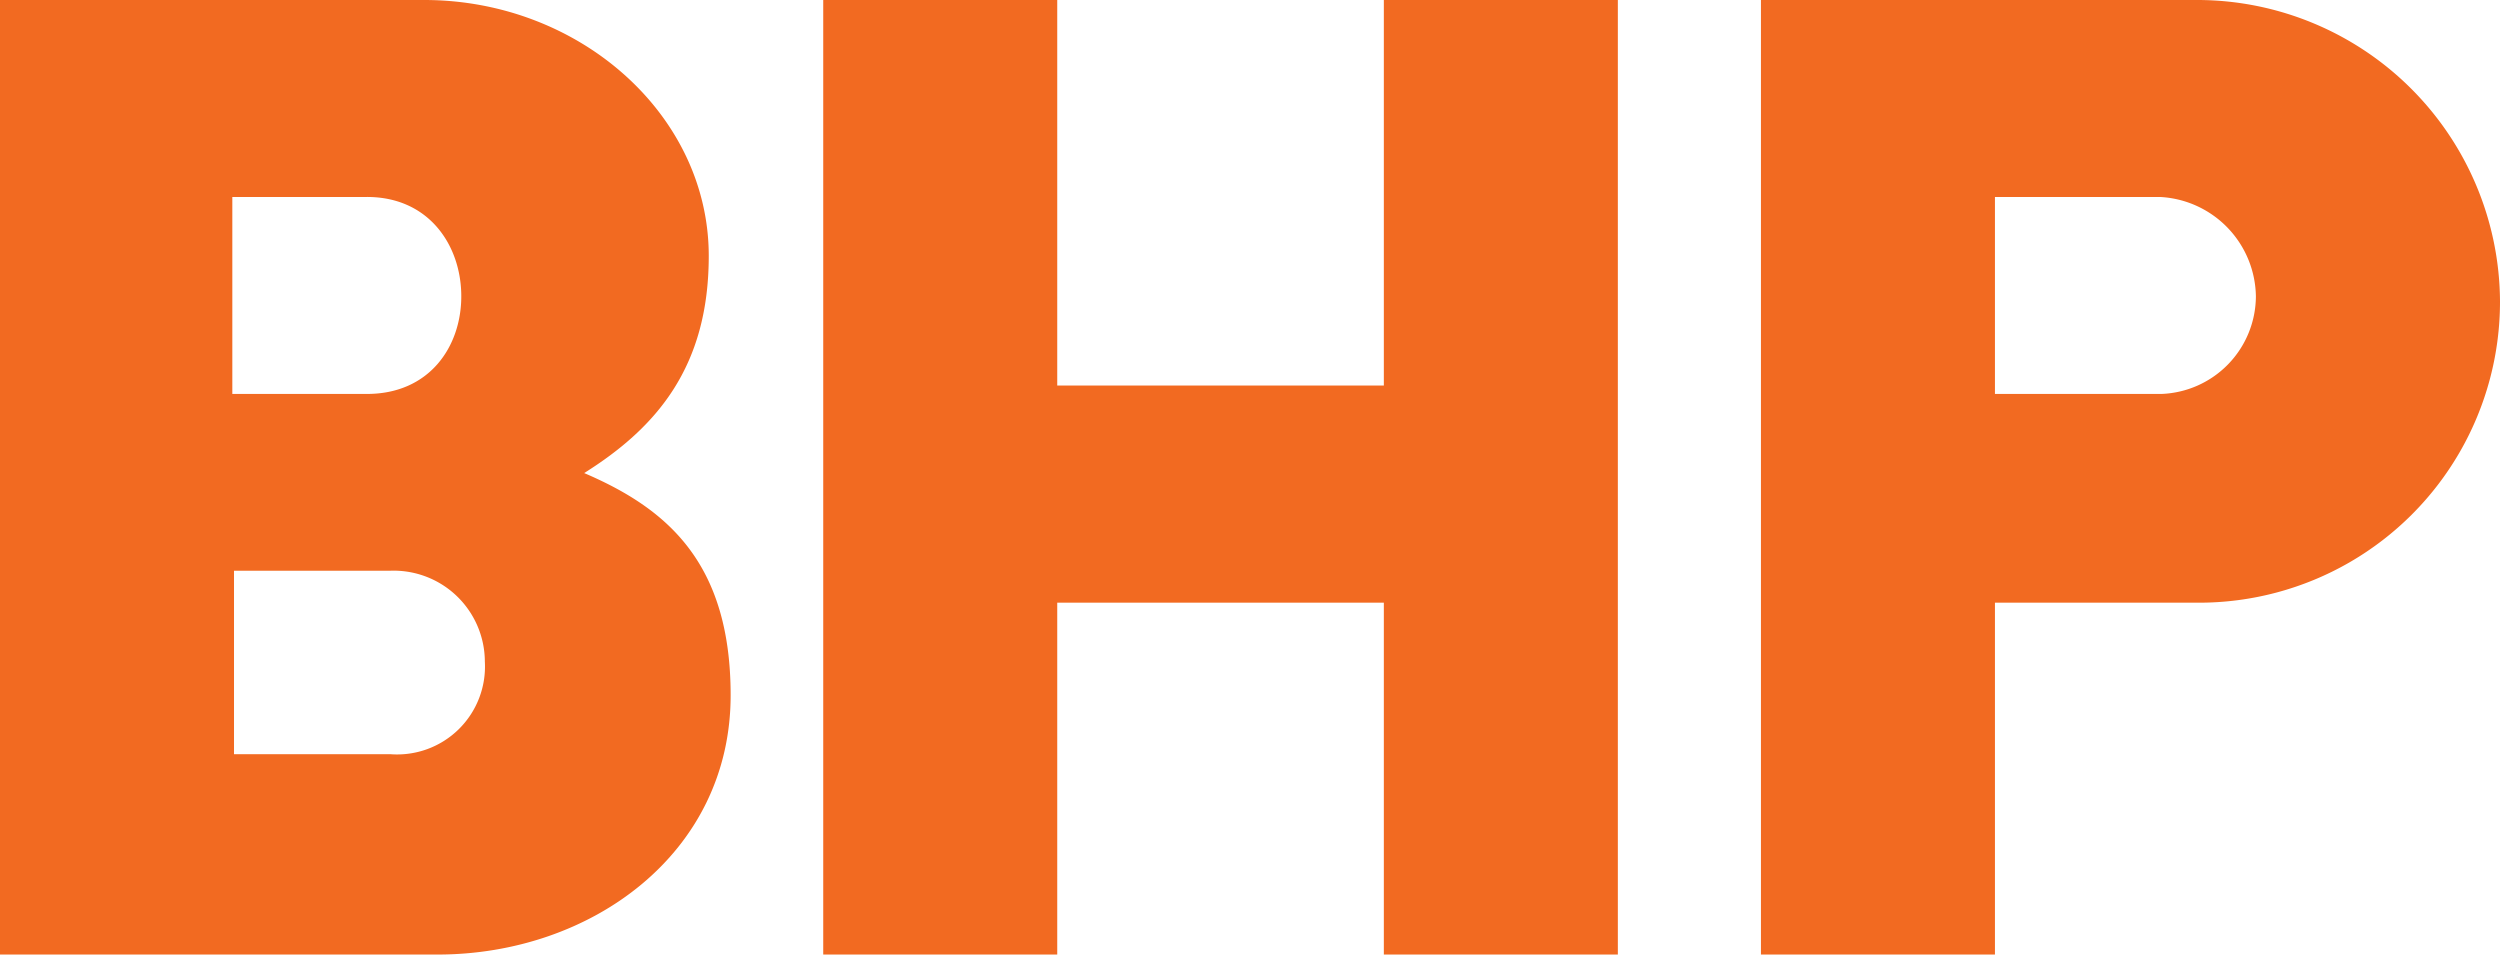
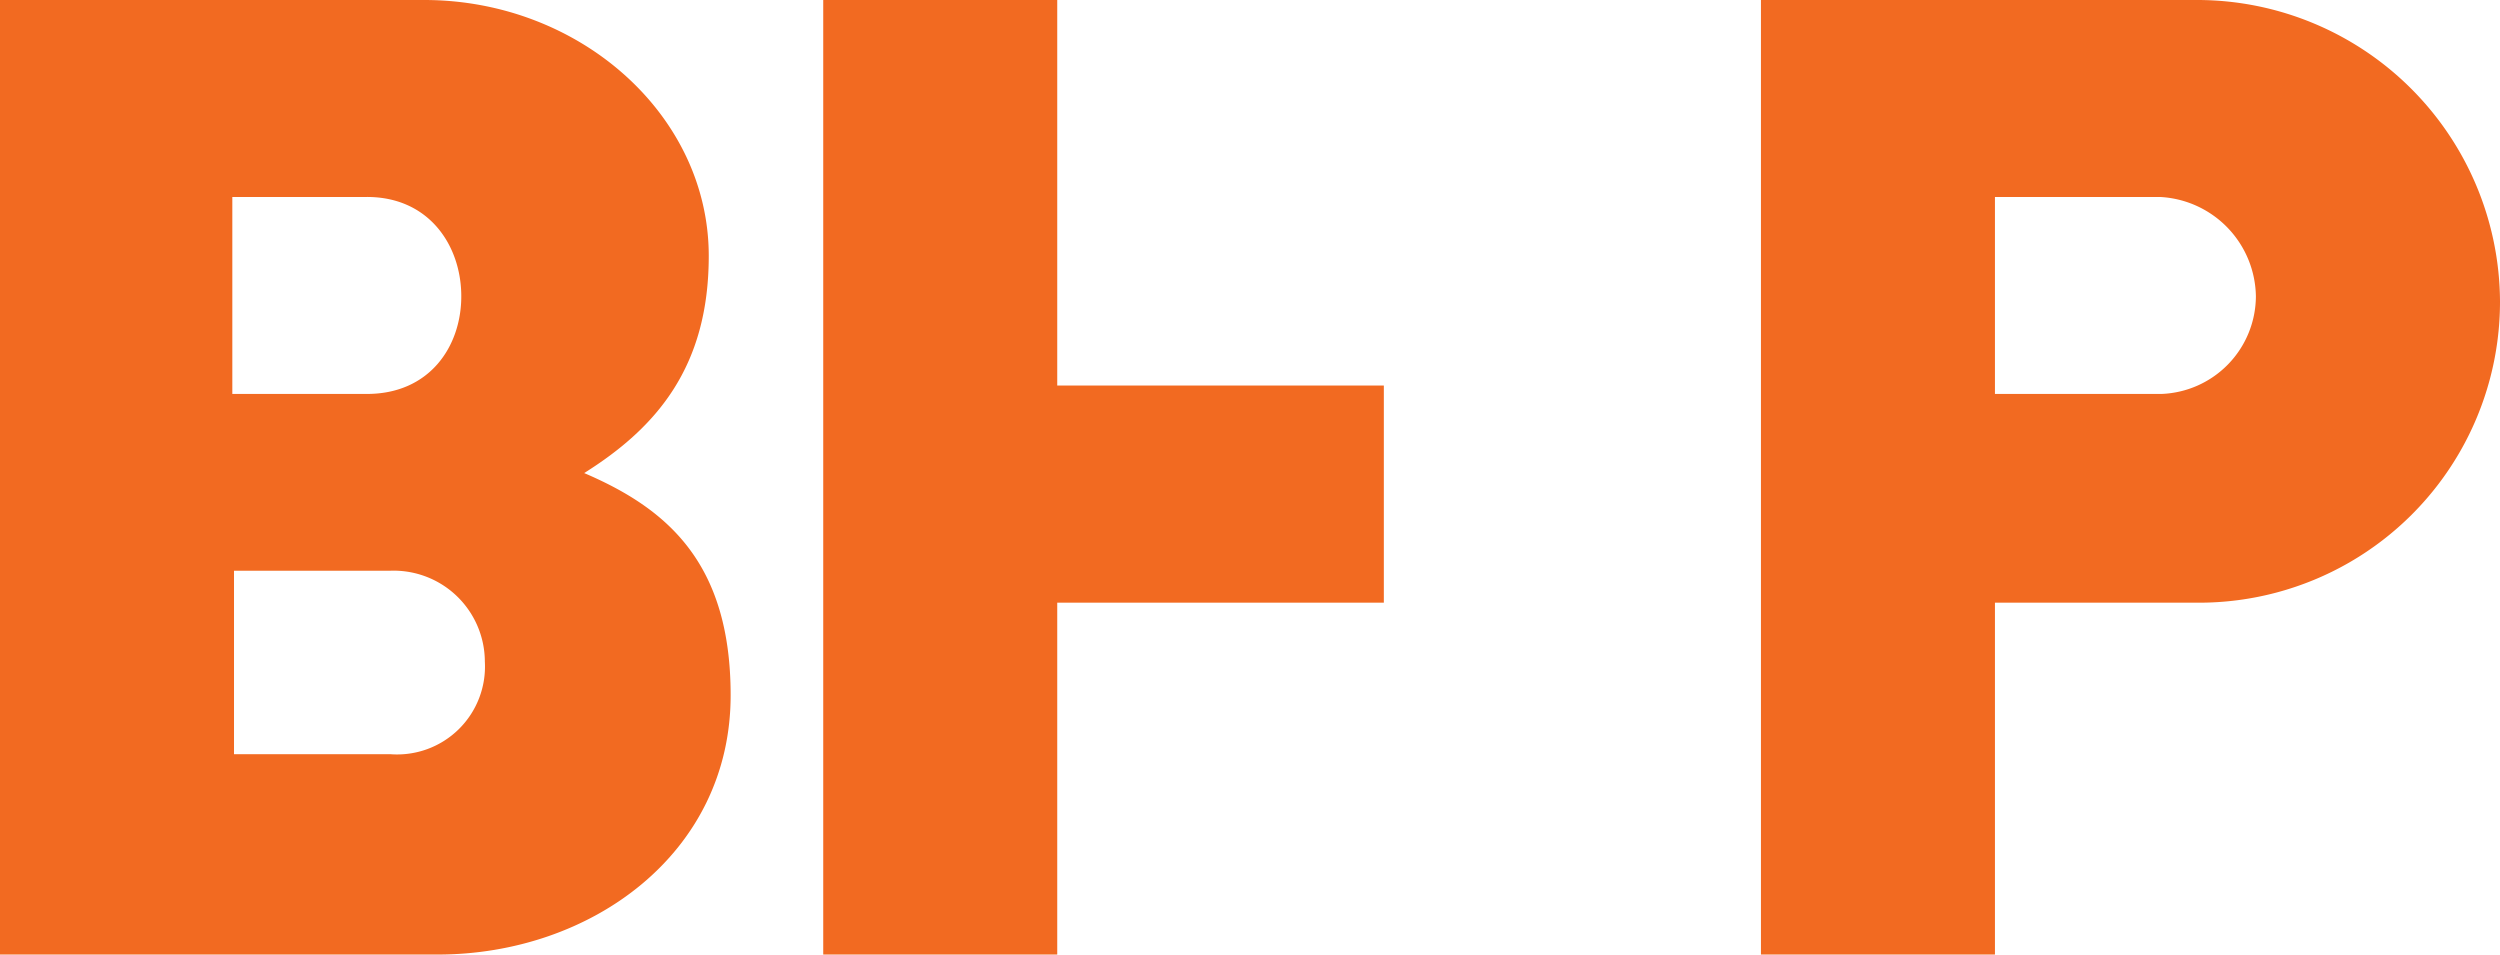
<svg xmlns="http://www.w3.org/2000/svg" viewBox="0 0 148.5 56.7">
  <defs>
    <style>.cls-1{fill:#f26a21;}</style>
  </defs>
  <title>Ресурс 1</title>
  <g id="Слой_2" data-name="Слой 2">
    <g id="Layer_1" data-name="Layer 1">
-       <path class="cls-1" d="M21.8,11.7h-8V23.4h8c3.7,0,5.6-2.8,5.6-5.8s-1.9-5.9-5.6-5.9m1.4,22.2H13.9V44.8h9.3a5.22,5.22,0,0,0,5.6-5.5,5.42,5.42,0,0,0-5.6-5.4m20.2,7.4c0,9.4-8.3,15.4-17.4,15.4H0V0H25.2c9.2,0,16.9,6.8,16.9,15.2,0,6.6-3.1,10.2-7.4,12.9,4.9,2.1,8.7,5.3,8.7,13.2M82.2,0V22.9H62.8V0H48.9V56.7H62.8V35.8H82.2V56.7H96.1V0Zm46.1,11.7h-9.8V23.4h9.9a5.83,5.83,0,0,0,5.6-5.8,6,6,0,0,0-5.7-5.9m20.2,6.2a17.88,17.88,0,0,1-17.9,17.9H118.5V56.7H104.6V0h26a18,18,0,0,1,17.9,17.9" />
+       <path class="cls-1" d="M21.8,11.7h-8V23.4h8c3.7,0,5.6-2.8,5.6-5.8s-1.9-5.9-5.6-5.9m1.4,22.2H13.9V44.8h9.3a5.22,5.22,0,0,0,5.6-5.5,5.42,5.42,0,0,0-5.6-5.4m20.2,7.4c0,9.4-8.3,15.4-17.4,15.4H0V0H25.2c9.2,0,16.9,6.8,16.9,15.2,0,6.6-3.1,10.2-7.4,12.9,4.9,2.1,8.7,5.3,8.7,13.2M82.2,0V22.9H62.8V0H48.9V56.7H62.8V35.8H82.2V56.7V0Zm46.1,11.7h-9.8V23.4h9.9a5.83,5.83,0,0,0,5.6-5.8,6,6,0,0,0-5.7-5.9m20.2,6.2a17.88,17.88,0,0,1-17.9,17.9H118.5V56.7H104.6V0h26a18,18,0,0,1,17.9,17.9" />
    </g>
  </g>
</svg>